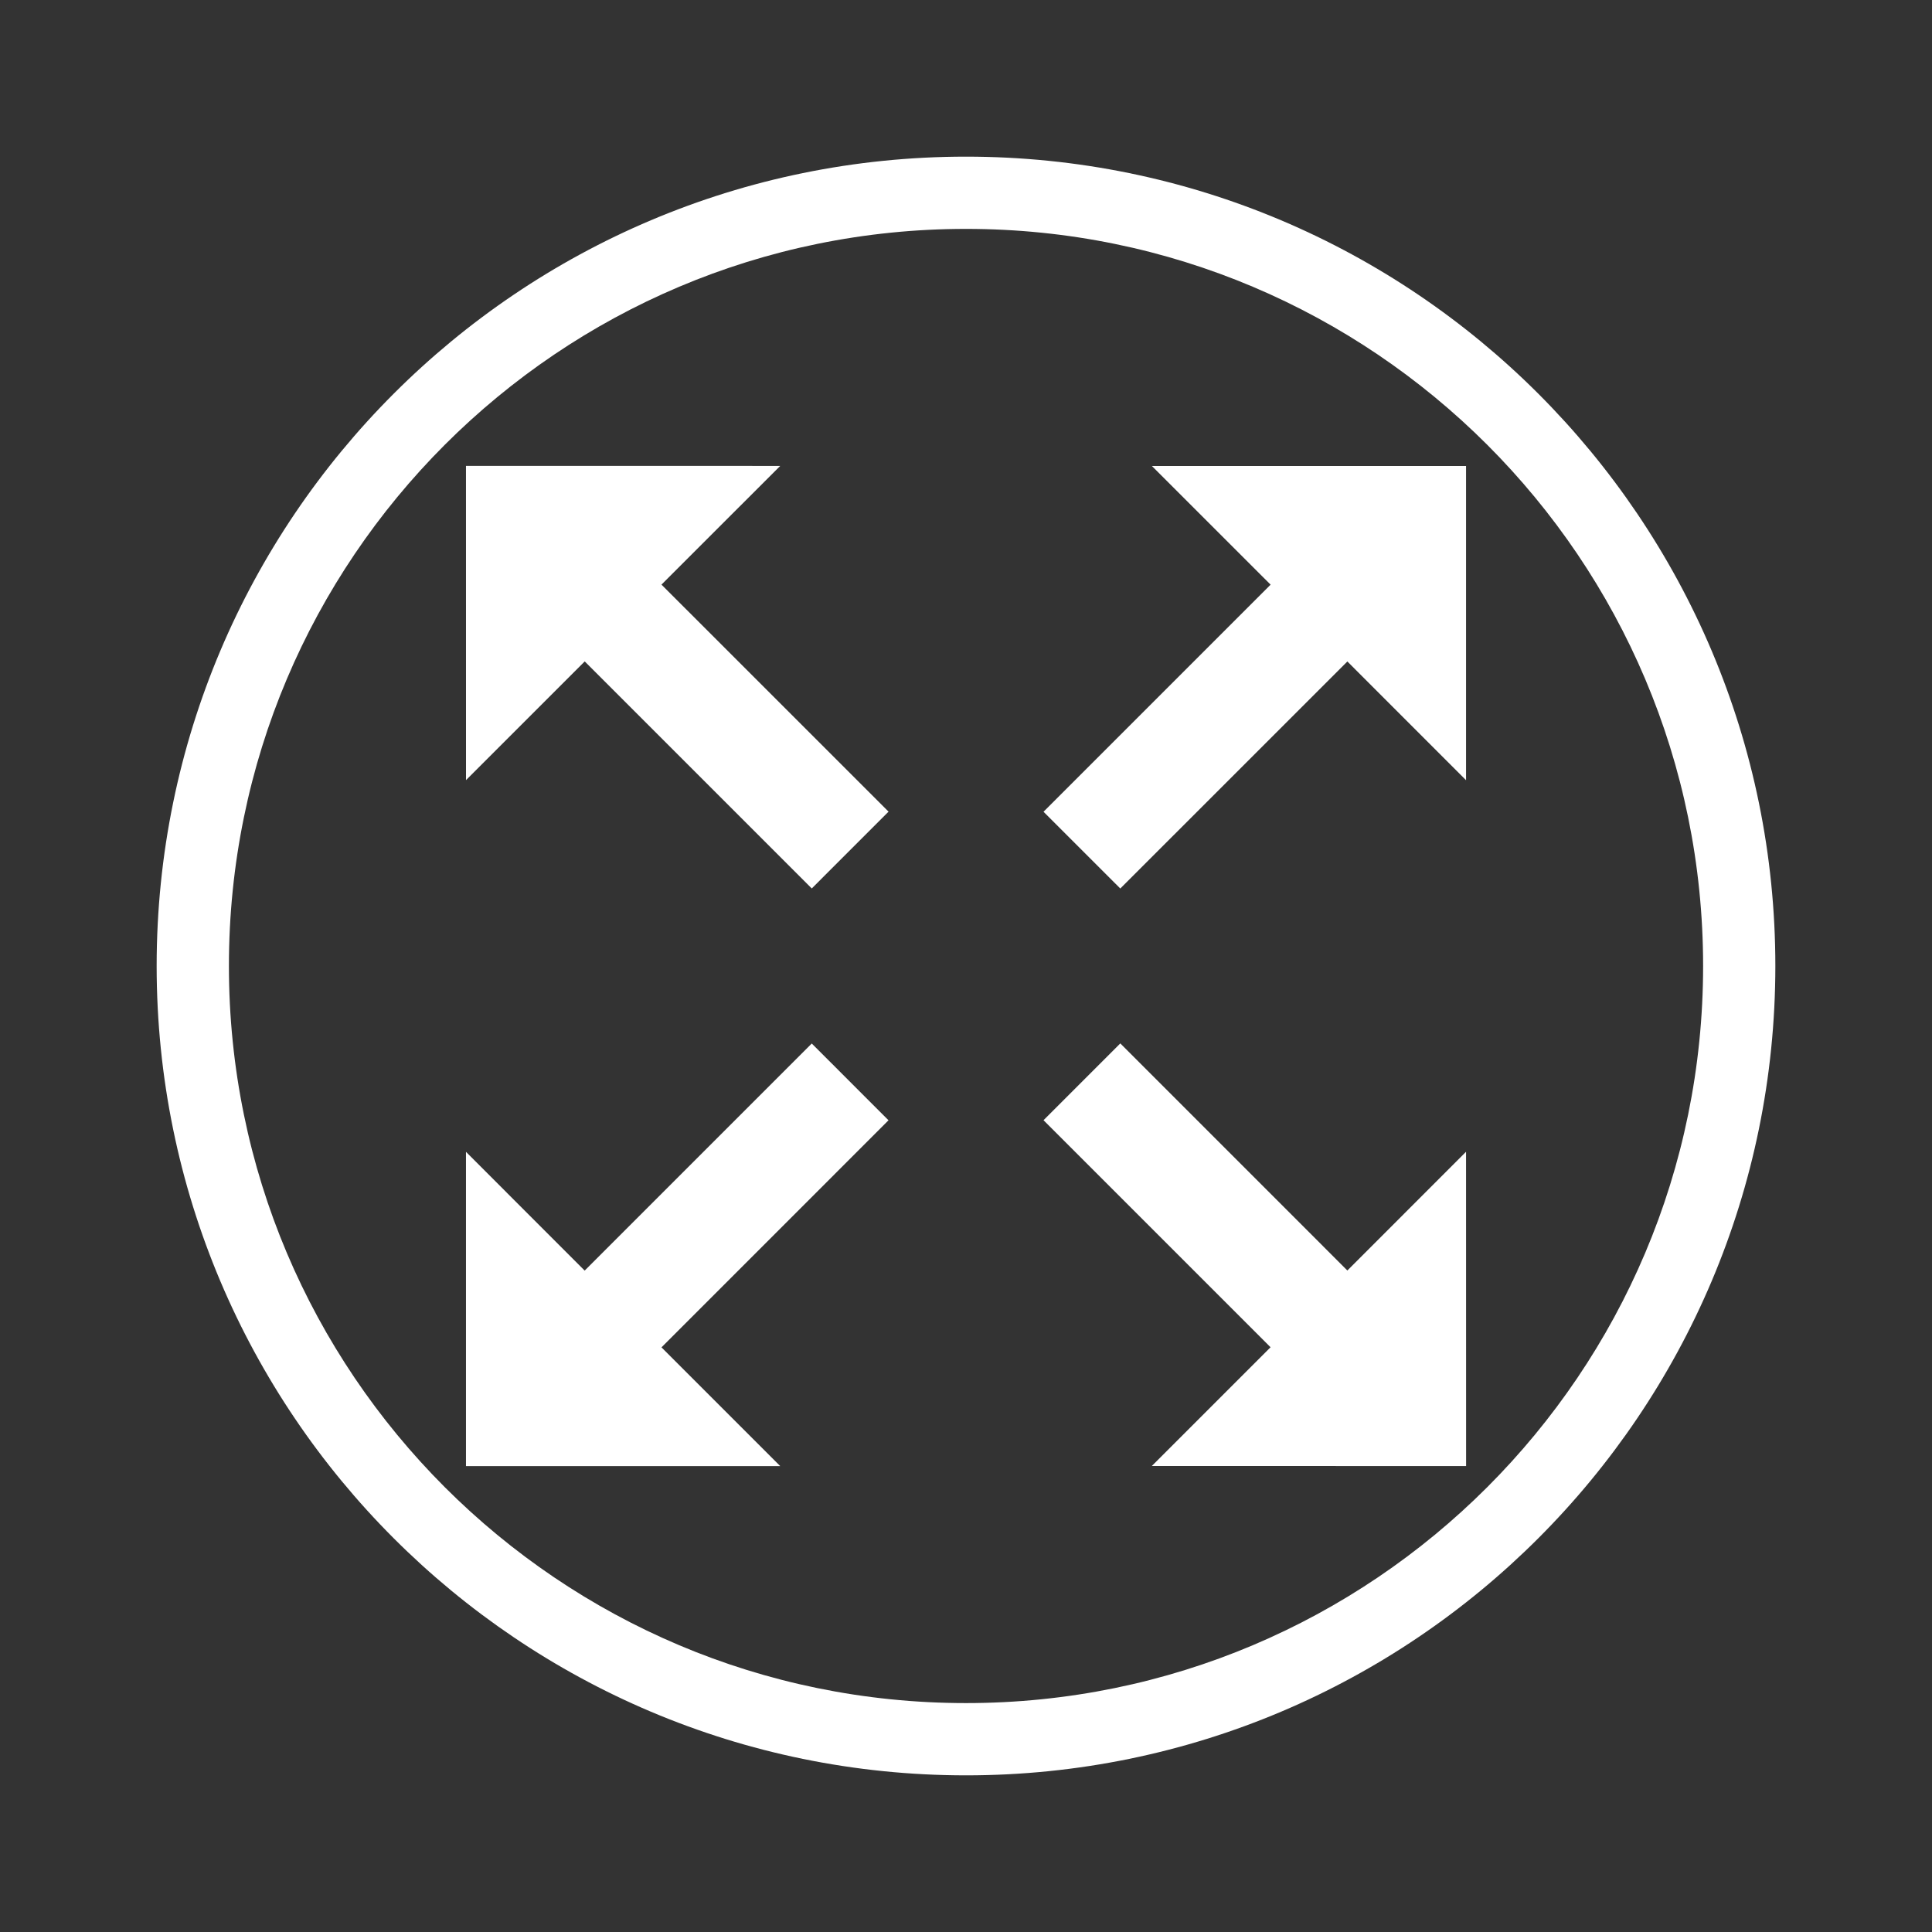
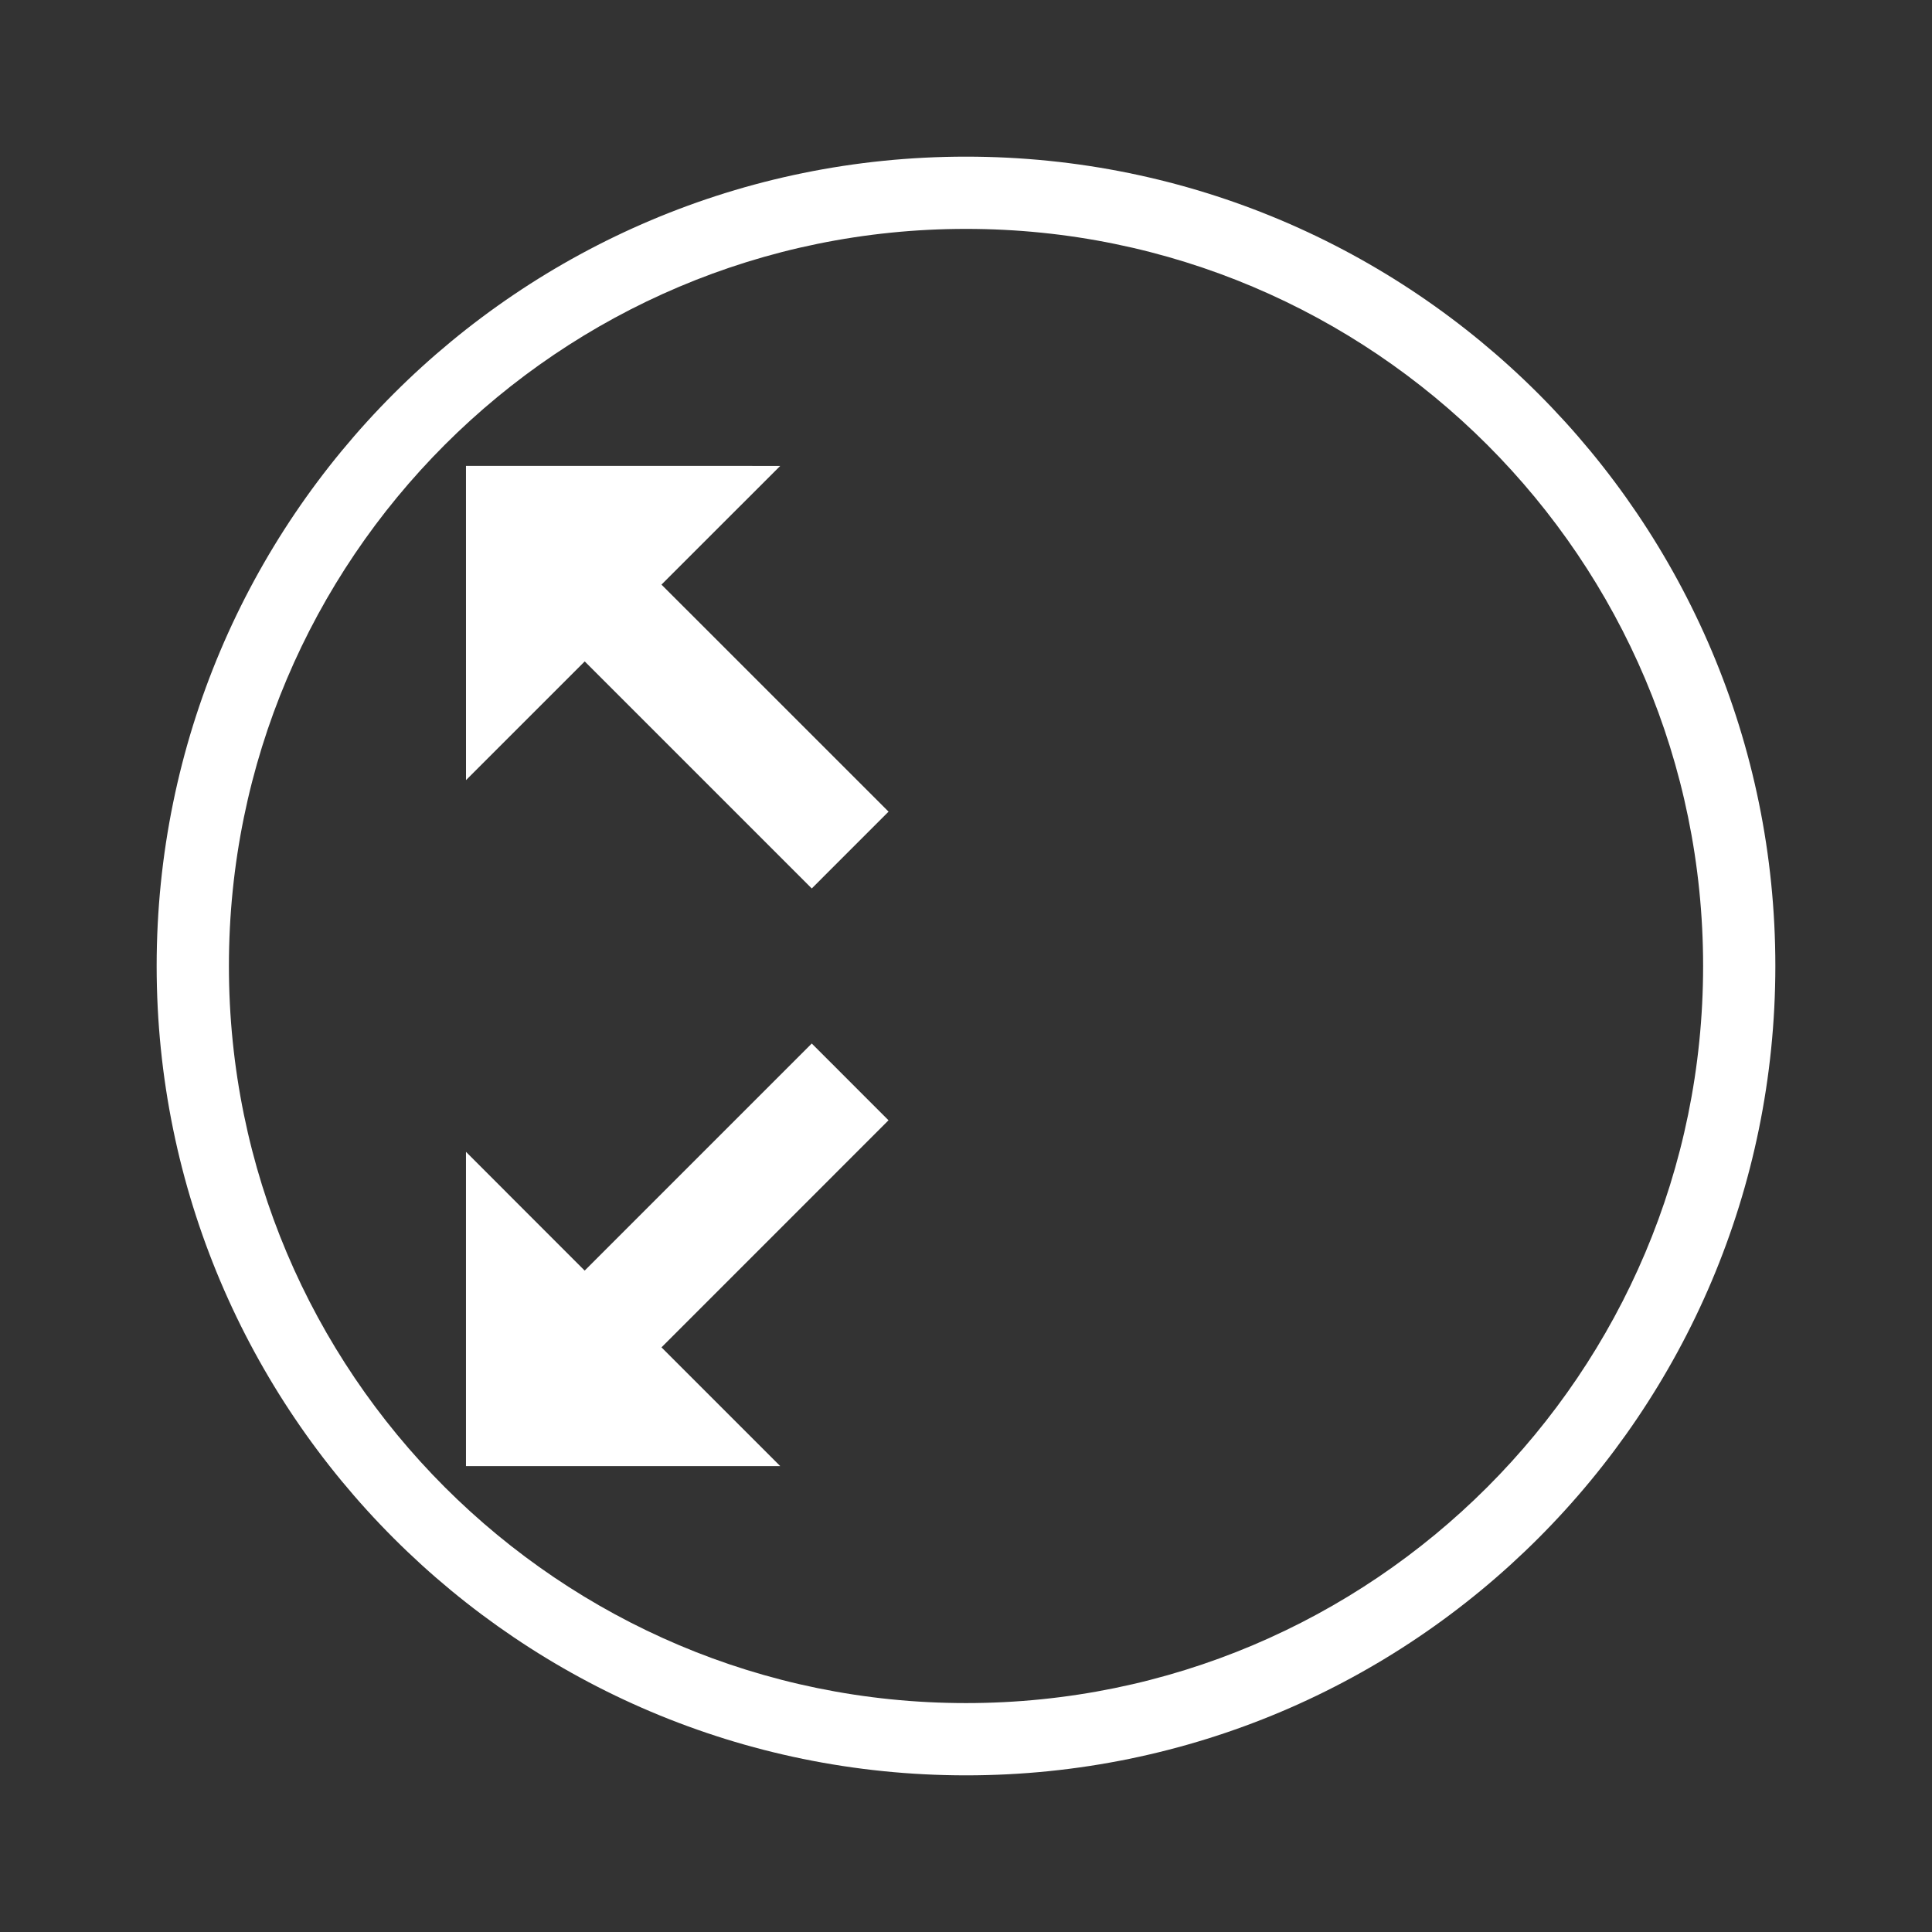
<svg xmlns="http://www.w3.org/2000/svg" width="74" height="74" viewBox="0 0 74 74" fill="none">
  <rect x="0" y="0" width="74" height="74" fill="#333333" stroke="none" />
-   <path d="M39.969 31.092L42.91 34.032L51.607 25.336L56.153 29.884V17.848H44.119L48.667 22.394L39.969 31.092Z" fill="white" />
  <path d="M22.396 25.334L31.092 34.03L32.014 33.108L33.114 32.008L34.034 31.088L25.336 22.392L28.329 19.4L29.884 17.846L17.849 17.844V17.846H17.848L17.849 29.88L22.396 25.334Z" fill="white" />
-   <path d="M56.153 56.153V56.149H56.155L56.153 44.115L51.607 48.663L42.91 39.965L39.969 42.907L48.665 51.603L44.119 56.149V56.151L56.153 56.153Z" fill="white" />
-   <path d="M28.329 54.6L25.336 51.607L34.032 42.91L33.112 41.99L32.014 40.89L31.092 39.969L22.394 48.667L19.403 45.675V45.674L17.849 44.119H17.848V56.155H29.884L28.329 54.6Z" fill="white" />
+   <path d="M28.329 54.6L25.336 51.607L34.032 42.91L33.112 41.99L32.014 40.89L31.092 39.969L22.394 48.667L19.403 45.675V45.674L17.849 44.119H17.848V56.155H29.884Z" fill="white" />
  <path d="M66.617 36.999H65.233C65.233 44.8 62.075 51.85 56.964 56.963C51.852 62.074 44.801 65.232 37.001 65.232C29.2 65.232 22.15 62.074 17.037 56.963C11.926 51.85 8.768 44.8 8.768 36.999C8.768 29.199 11.926 22.15 17.037 17.036C22.15 11.925 29.2 8.767 37.001 8.767C44.801 8.767 51.85 11.925 56.964 17.036C62.075 22.148 65.233 29.199 65.233 36.999H66.617H68C68 19.878 54.121 6 36.999 6C19.879 6 6.002 19.878 6 36.999C6.002 54.121 19.879 67.998 36.999 68C54.121 68 67.998 54.121 68 36.999H66.617Z" fill="white" />
</svg>